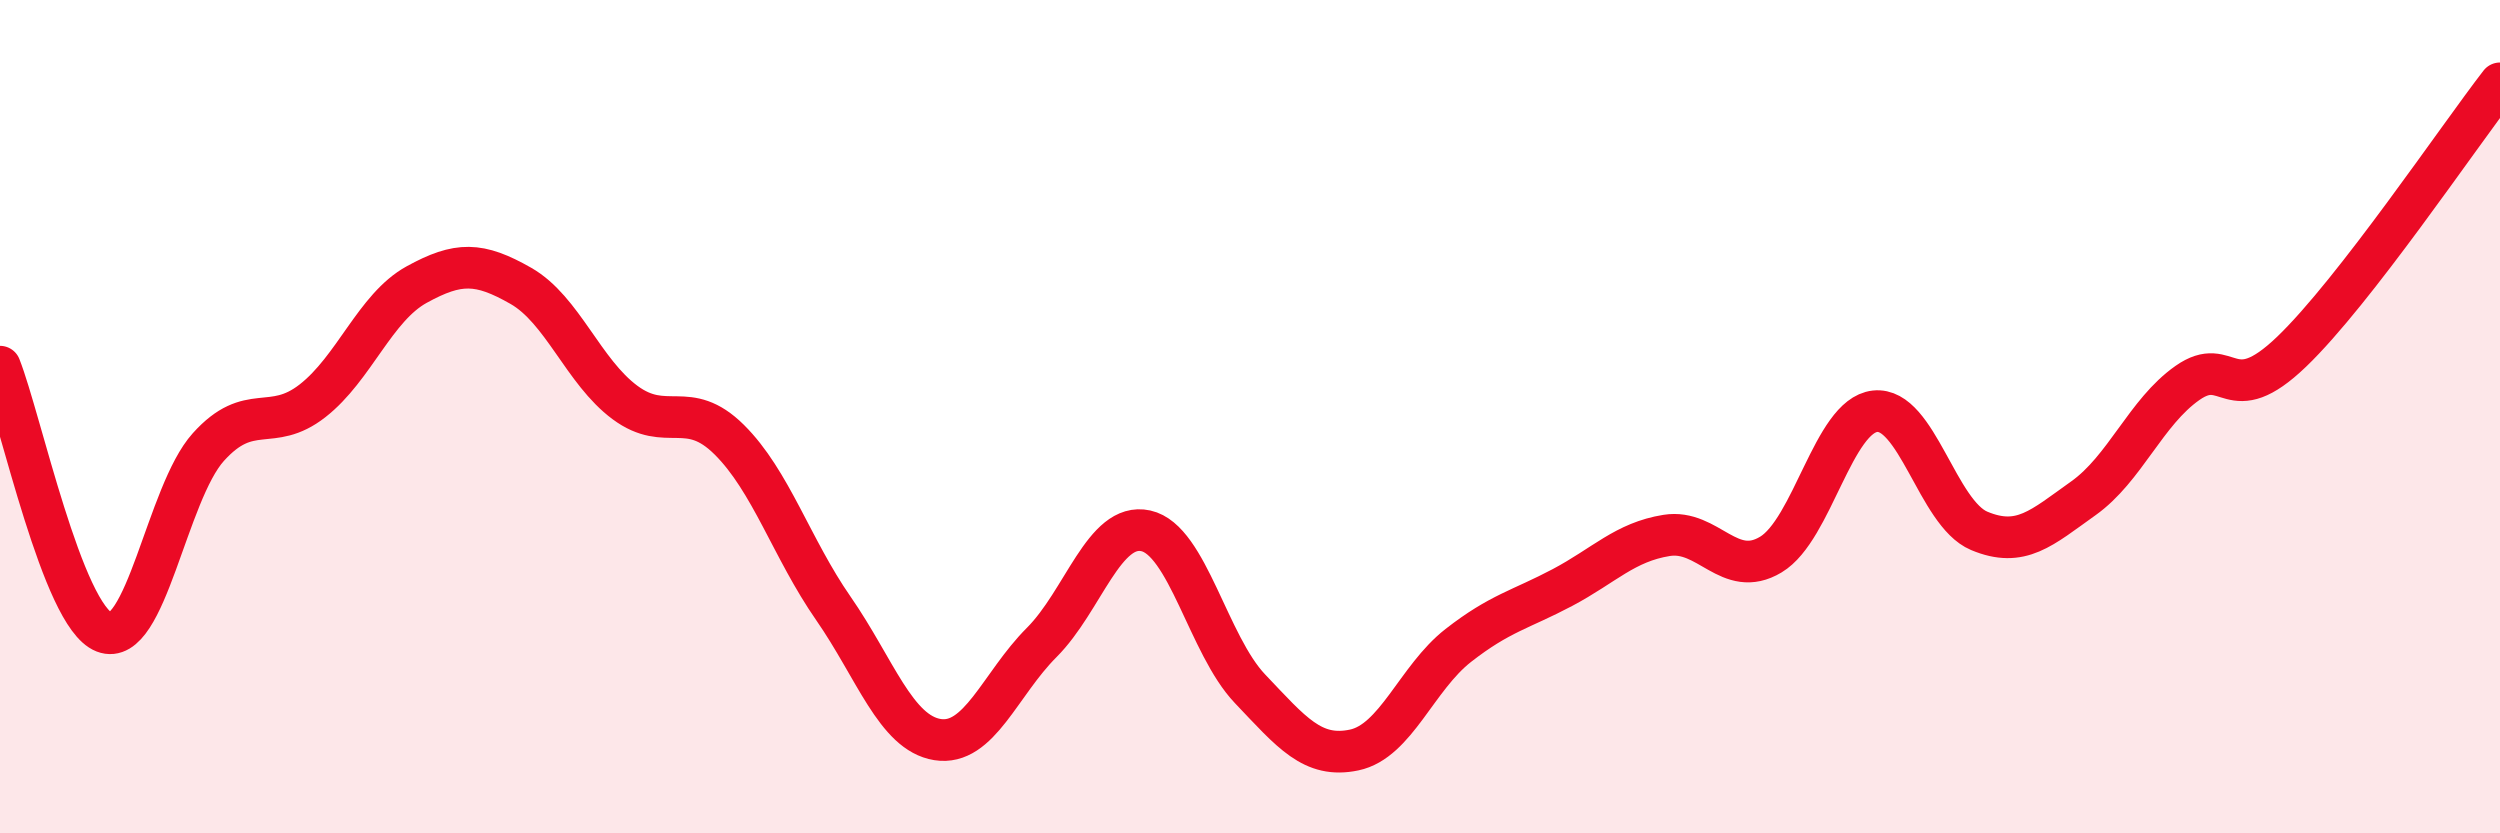
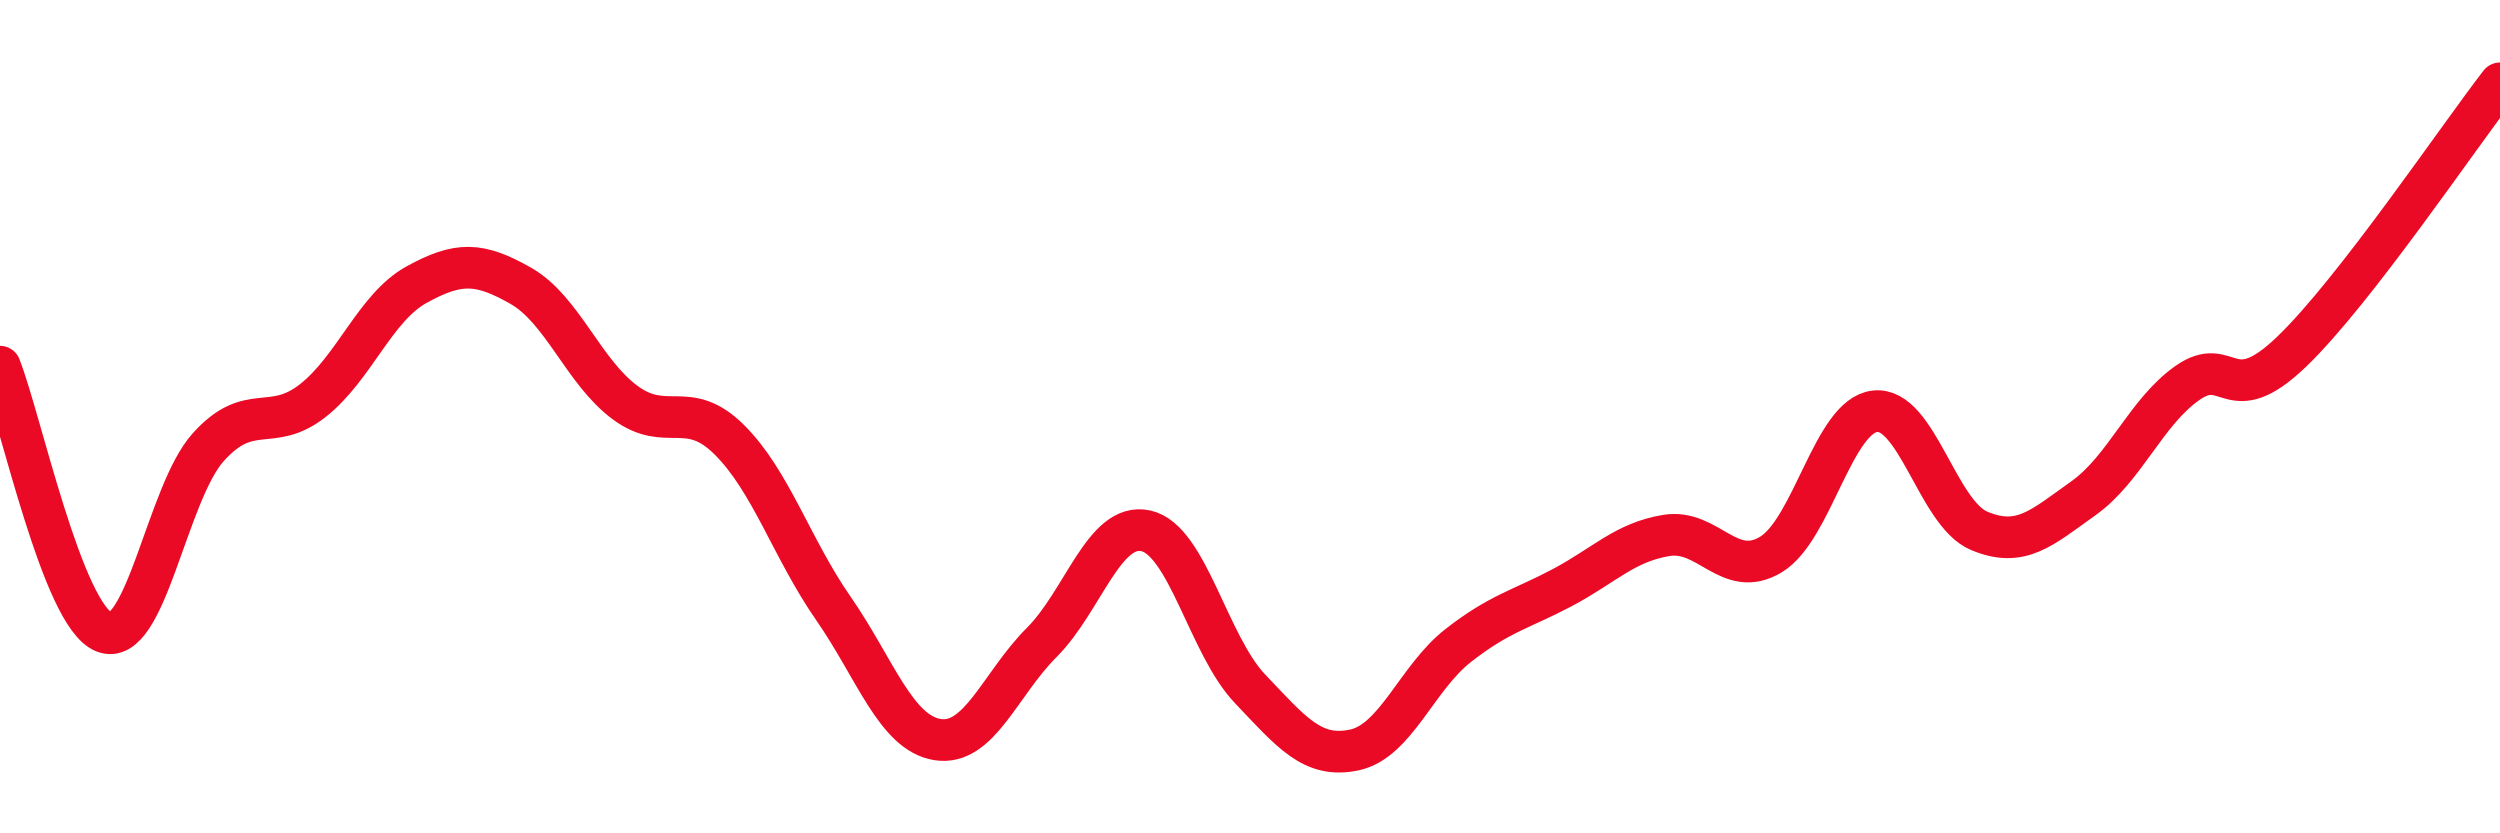
<svg xmlns="http://www.w3.org/2000/svg" width="60" height="20" viewBox="0 0 60 20">
-   <path d="M 0,8.8 C 0.5,10.07 1.5,14.78 2.5,15.17 C 3.5,15.56 4,11.84 5,10.73 C 6,9.62 6.5,10.4 7.5,9.62 C 8.5,8.84 9,7.38 10,6.83 C 11,6.28 11.5,6.29 12.5,6.86 C 13.5,7.43 14,8.92 15,9.66 C 16,10.4 16.5,9.56 17.5,10.55 C 18.5,11.54 19,13.16 20,14.6 C 21,16.04 21.5,17.59 22.5,17.75 C 23.5,17.91 24,16.42 25,15.42 C 26,14.42 26.5,12.52 27.5,12.74 C 28.5,12.96 29,15.48 30,16.53 C 31,17.58 31.5,18.21 32.5,18 C 33.5,17.79 34,16.27 35,15.49 C 36,14.71 36.5,14.63 37.5,14.1 C 38.5,13.57 39,13.01 40,12.85 C 41,12.69 41.5,13.91 42.5,13.31 C 43.5,12.71 44,9.98 45,9.87 C 46,9.76 46.5,12.32 47.5,12.74 C 48.5,13.16 49,12.67 50,11.96 C 51,11.25 51.5,9.89 52.5,9.19 C 53.5,8.49 53.5,9.88 55,8.44 C 56.5,7 59,3.29 60,2L60 20L0 20Z" fill="#EB0A25" opacity="0.1" stroke-linecap="round" stroke-linejoin="round" />
  <path d="M 0,8.8 C 0.5,10.07 1.5,14.78 2.5,15.17 C 3.5,15.56 4,11.84 5,10.73 C 6,9.62 6.5,10.4 7.5,9.62 C 8.5,8.84 9,7.38 10,6.83 C 11,6.28 11.5,6.29 12.5,6.86 C 13.5,7.43 14,8.92 15,9.66 C 16,10.4 16.5,9.56 17.5,10.55 C 18.5,11.54 19,13.16 20,14.6 C 21,16.04 21.5,17.59 22.5,17.75 C 23.5,17.91 24,16.42 25,15.42 C 26,14.42 26.5,12.52 27.5,12.74 C 28.5,12.96 29,15.48 30,16.53 C 31,17.58 31.5,18.21 32.5,18 C 33.5,17.79 34,16.27 35,15.49 C 36,14.71 36.5,14.63 37.5,14.1 C 38.5,13.57 39,13.01 40,12.85 C 41,12.69 41.5,13.91 42.5,13.31 C 43.5,12.71 44,9.98 45,9.87 C 46,9.76 46.5,12.32 47.5,12.74 C 48.5,13.16 49,12.67 50,11.96 C 51,11.25 51.5,9.89 52.5,9.19 C 53.5,8.49 53.5,9.88 55,8.44 C 56.5,7 59,3.29 60,2" stroke="#EB0A25" stroke-width="1" fill="none" stroke-linecap="round" stroke-linejoin="round" />
</svg>